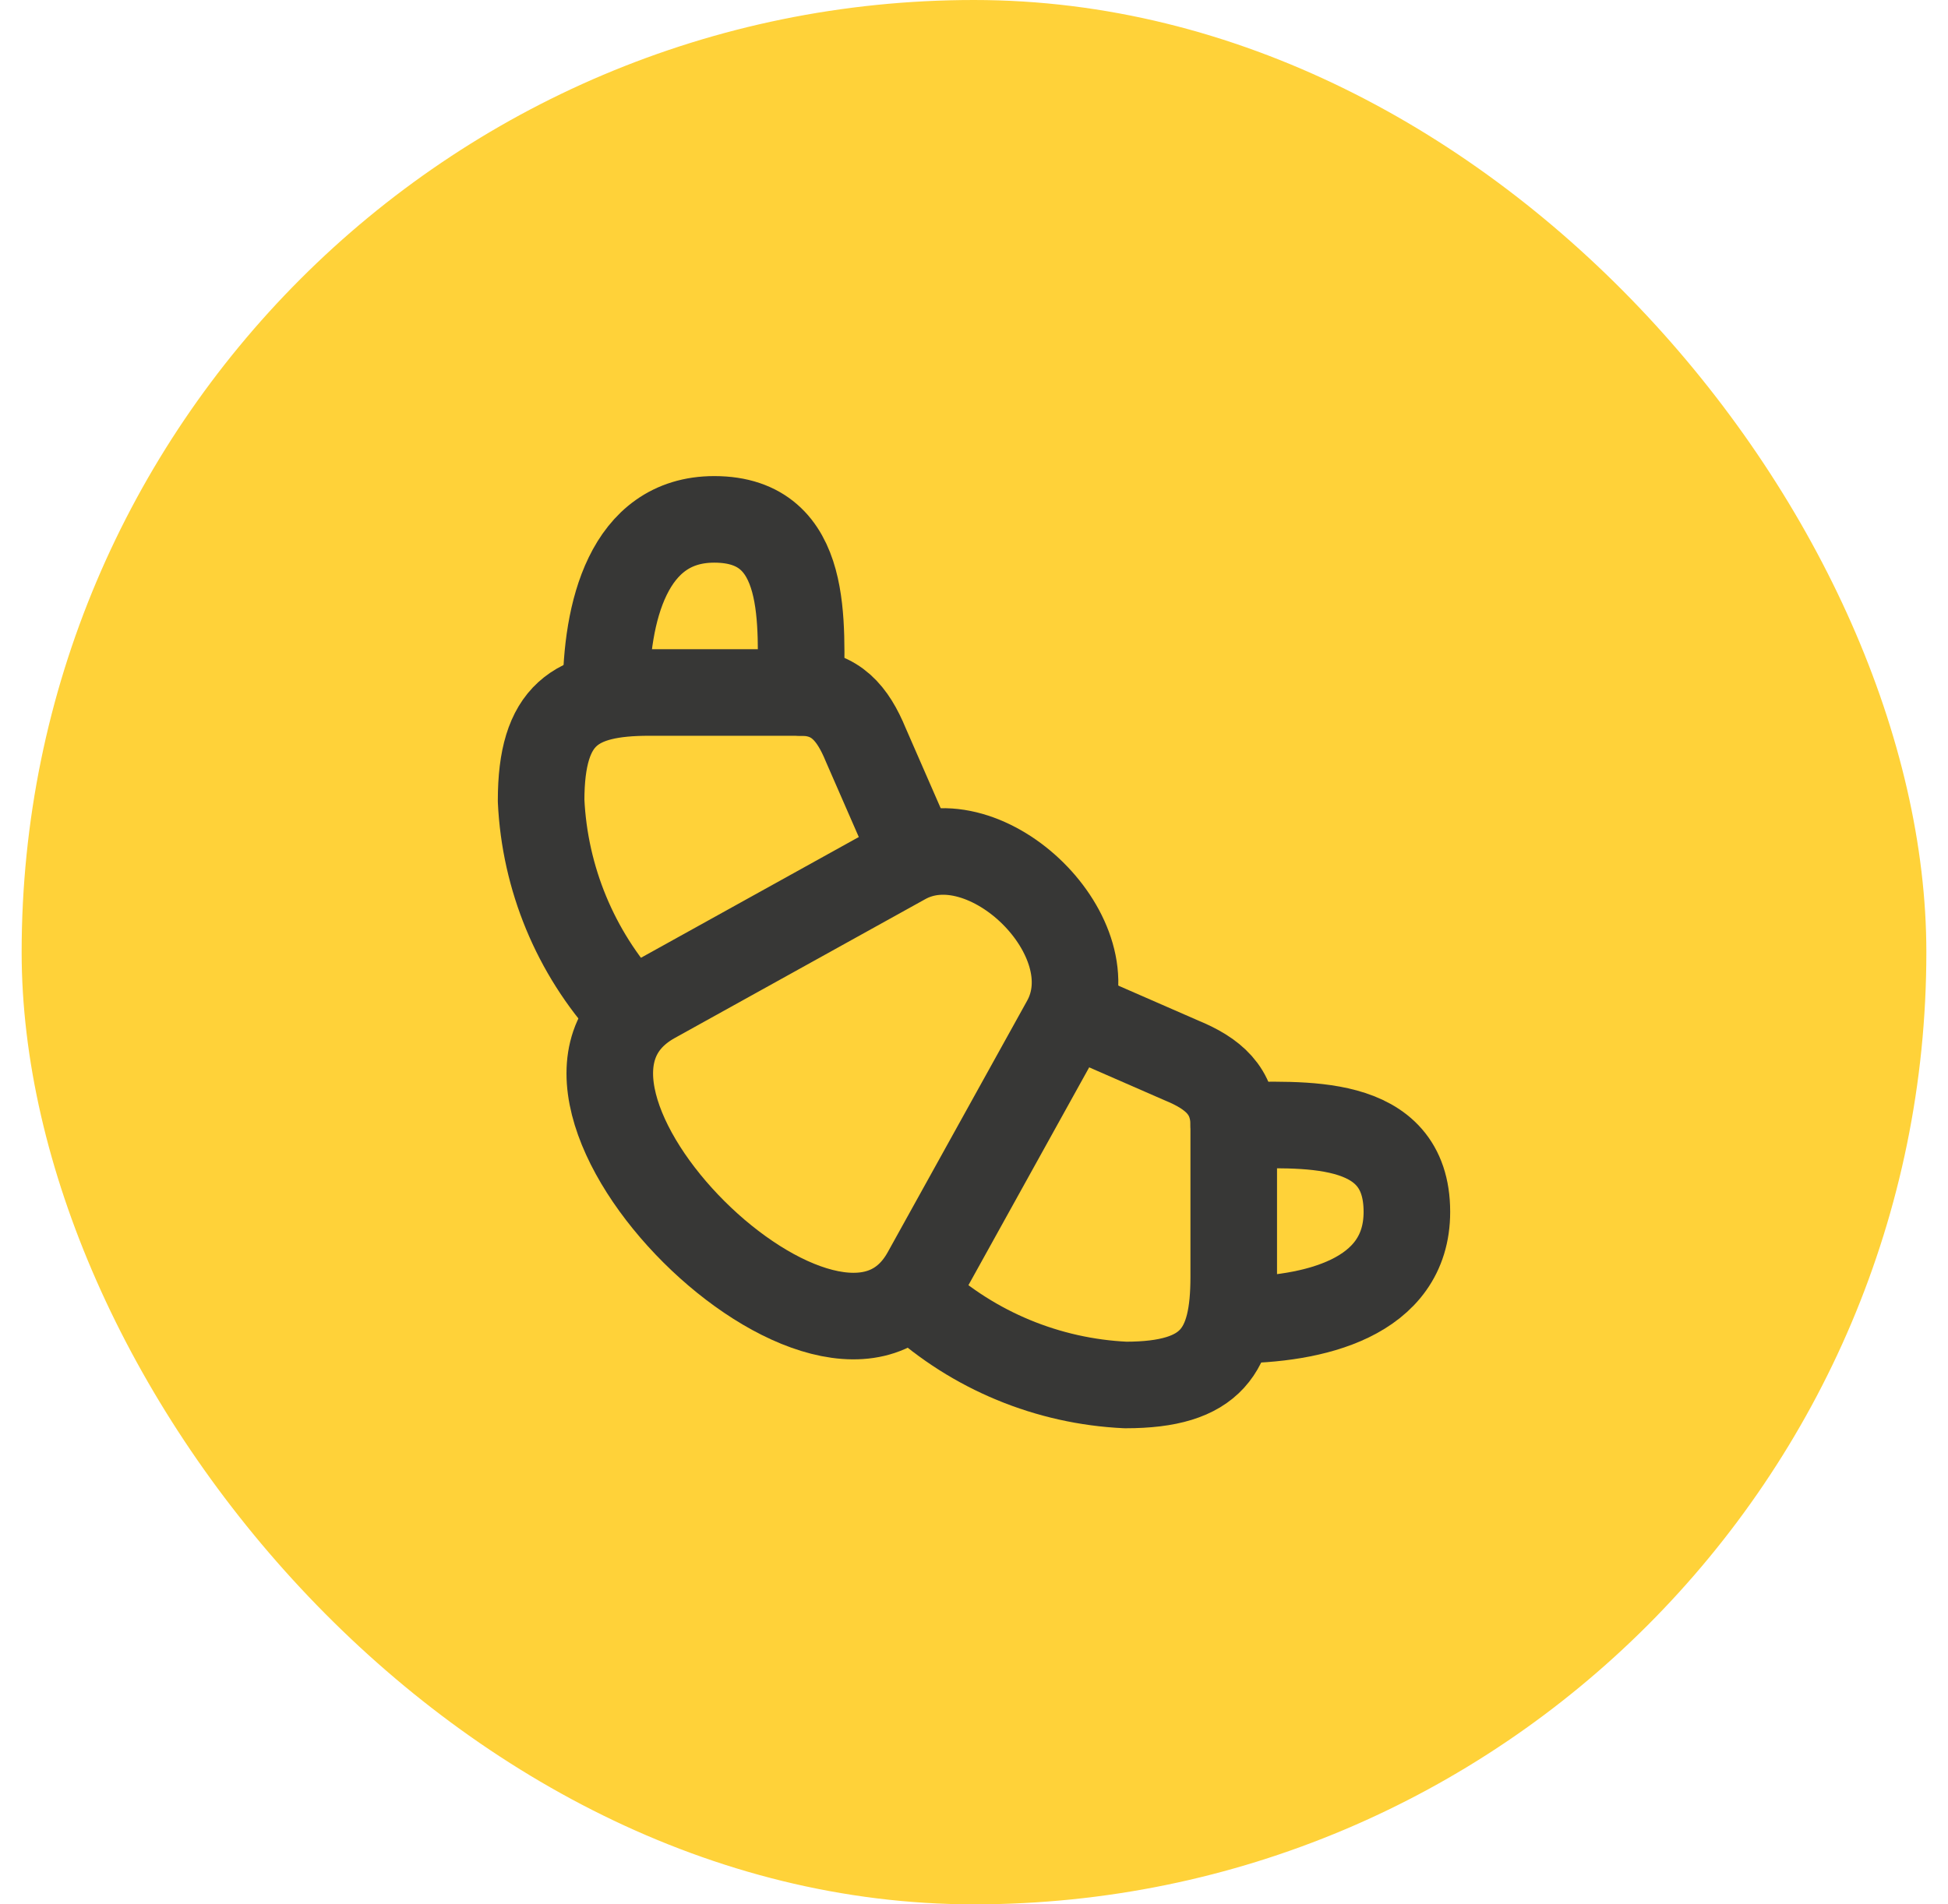
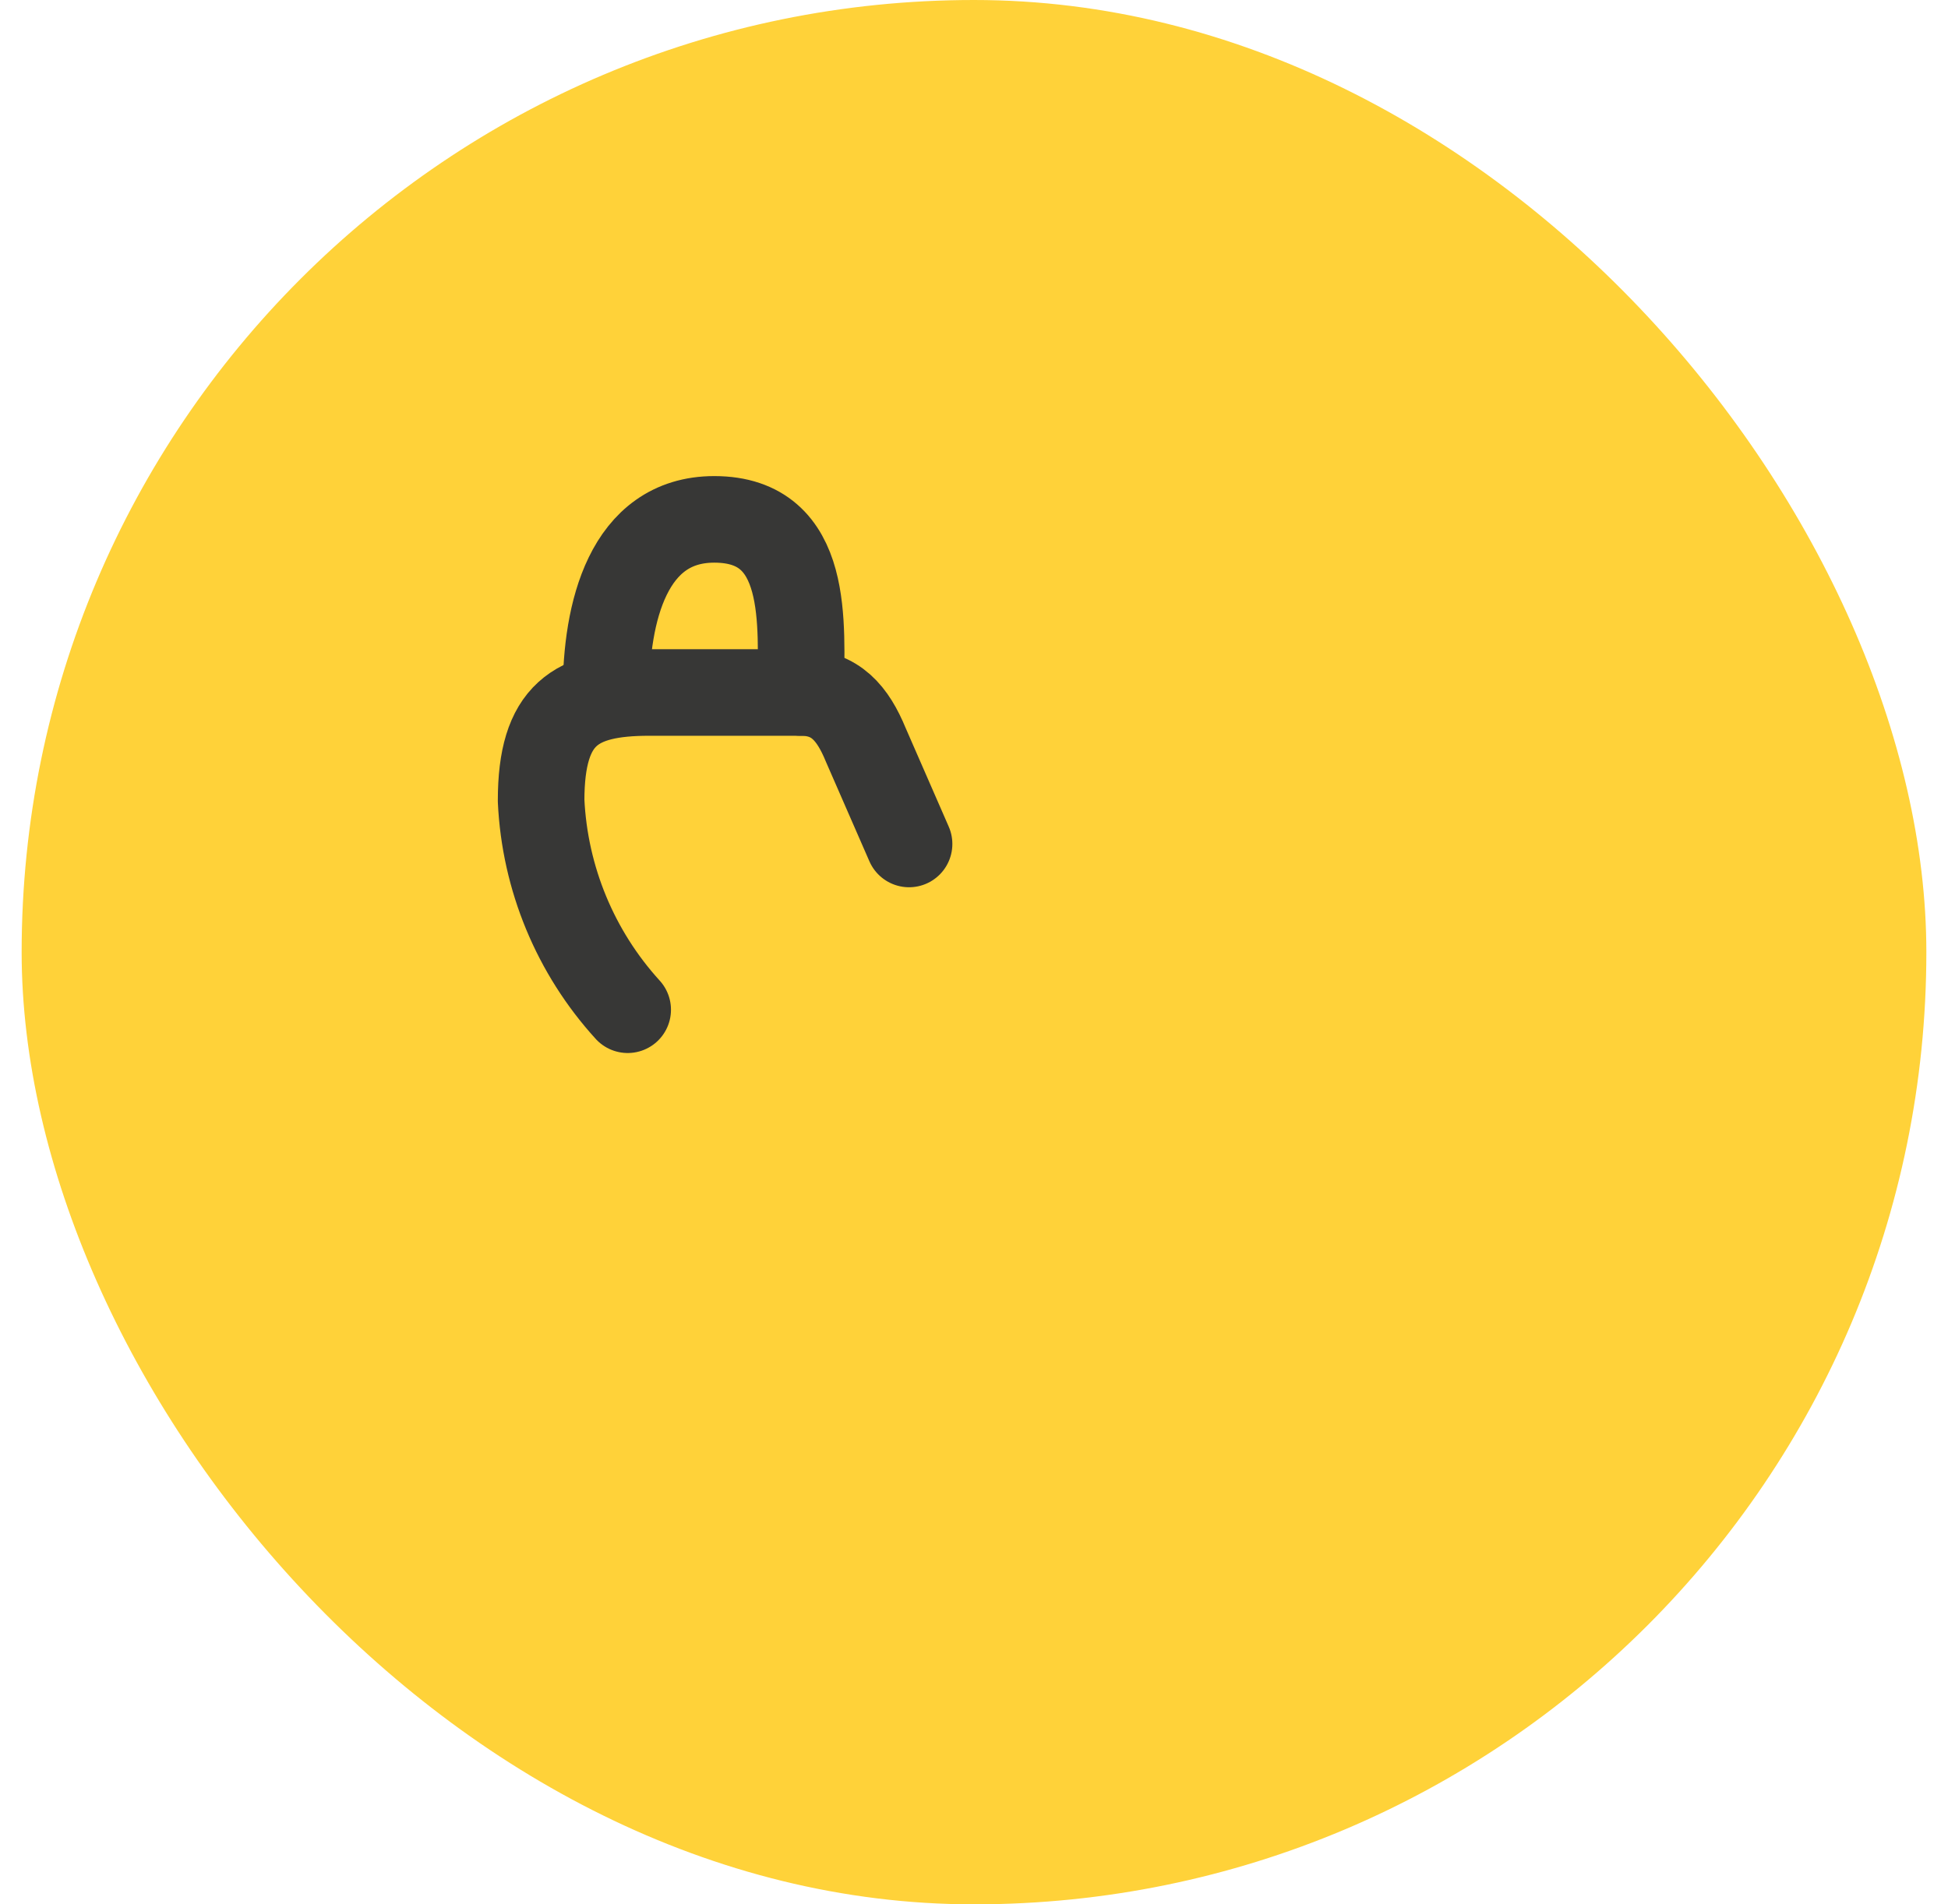
<svg xmlns="http://www.w3.org/2000/svg" width="45" height="44" viewBox="0 0 45 44" fill="none">
  <rect x="0.5" width="44" height="44" rx="22" fill="#FFD239" />
-   <path d="M15.1 23.11L20.89 19.9C22.78 18.85 25.68 21.68 24.6 23.61L21.38 29.42C19.3 33.16 11.29 25.23 15.1 23.11Z" stroke="#373736" stroke-width="2" stroke-linecap="round" stroke-linejoin="round" />
  <path d="M21 19.5L20 17.21C19.7 16.48 19.3 16 18.5 16H15C13.29 16 12.5 16.5 12.5 18.5C12.584 20.294 13.291 22.002 14.5 23.33" stroke="#373736" stroke-width="2" stroke-linecap="round" stroke-linejoin="round" />
  <path d="M18.5 16C18.5 14.45 18.74 12 16.5 12C14.5 12 14 14.17 14 16" stroke="#373736" stroke-width="2" stroke-linecap="round" stroke-linejoin="round" />
-   <path d="M25 23.5L27.29 24.5C28.02 24.8 28.5 25.2 28.5 26V29.5C28.5 31.21 28 32 26 32C24.206 31.916 22.498 31.209 21.17 30" stroke="#373736" stroke-width="2" stroke-linecap="round" stroke-linejoin="round" />
-   <path d="M28.5 26C30.05 26 32.5 25.76 32.5 28C32.5 30 30.33 30.5 28.5 30.5" stroke="#373736" stroke-width="2" stroke-linecap="round" stroke-linejoin="round" />
</svg>